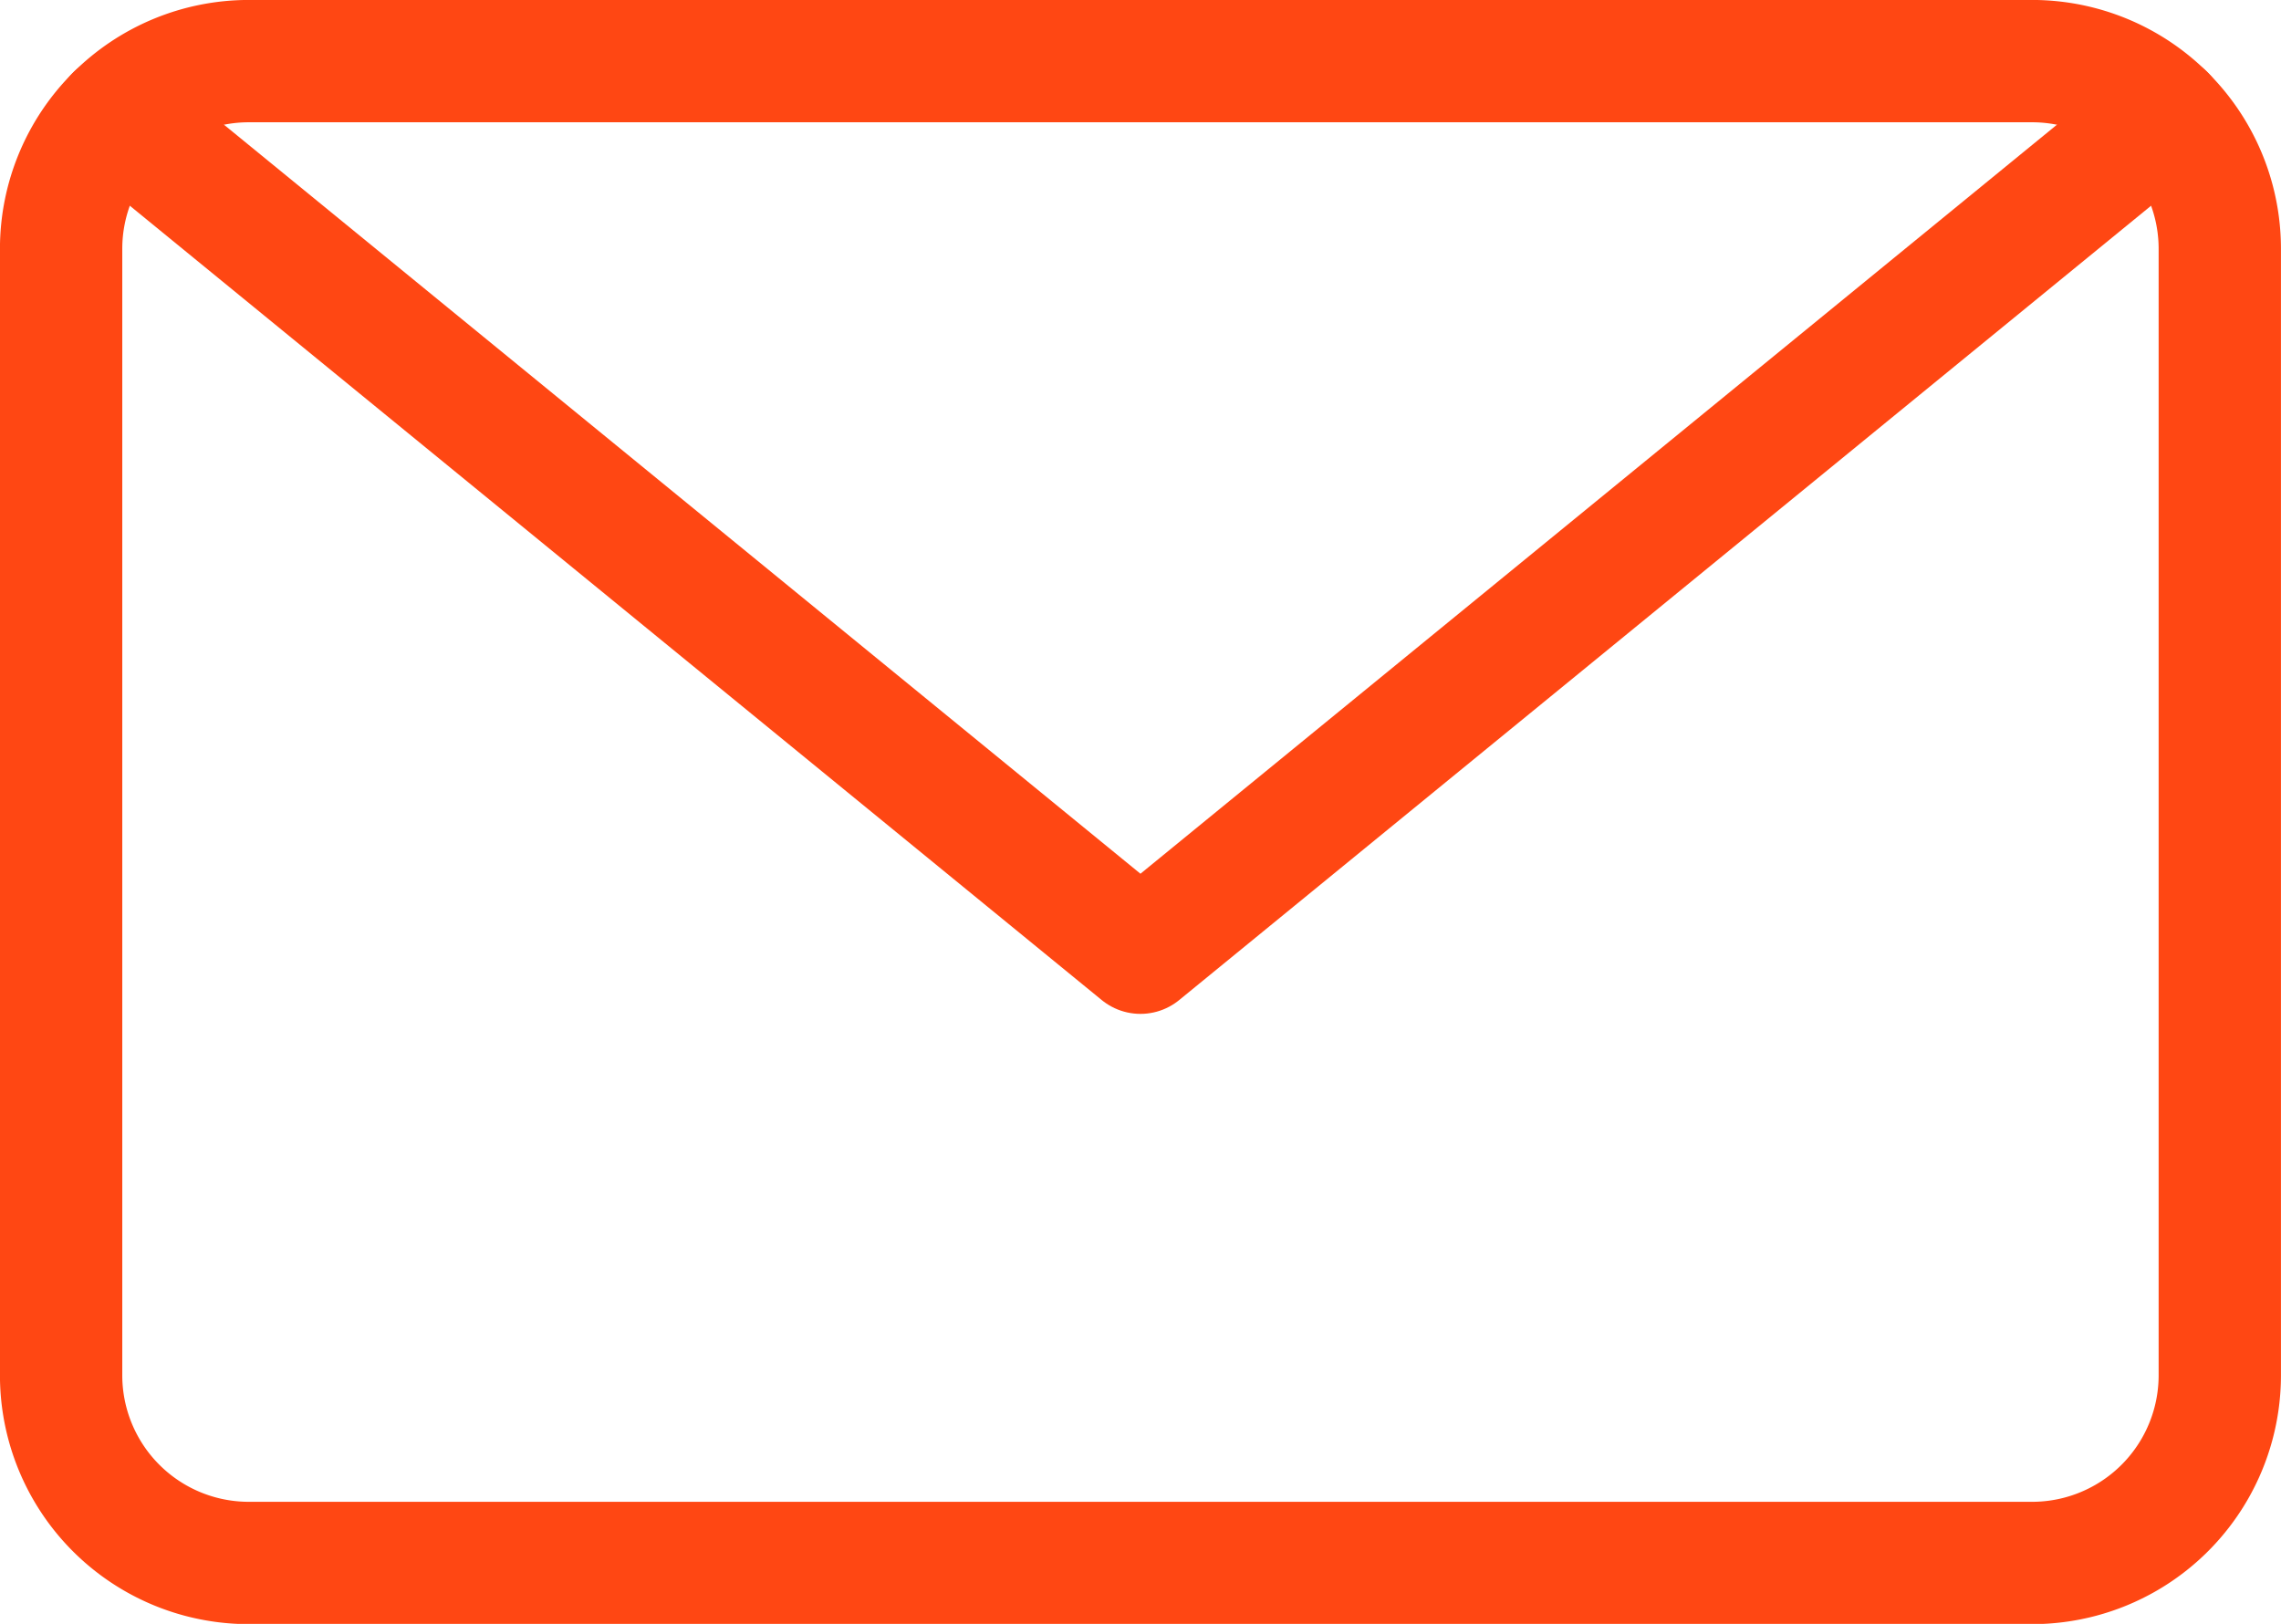
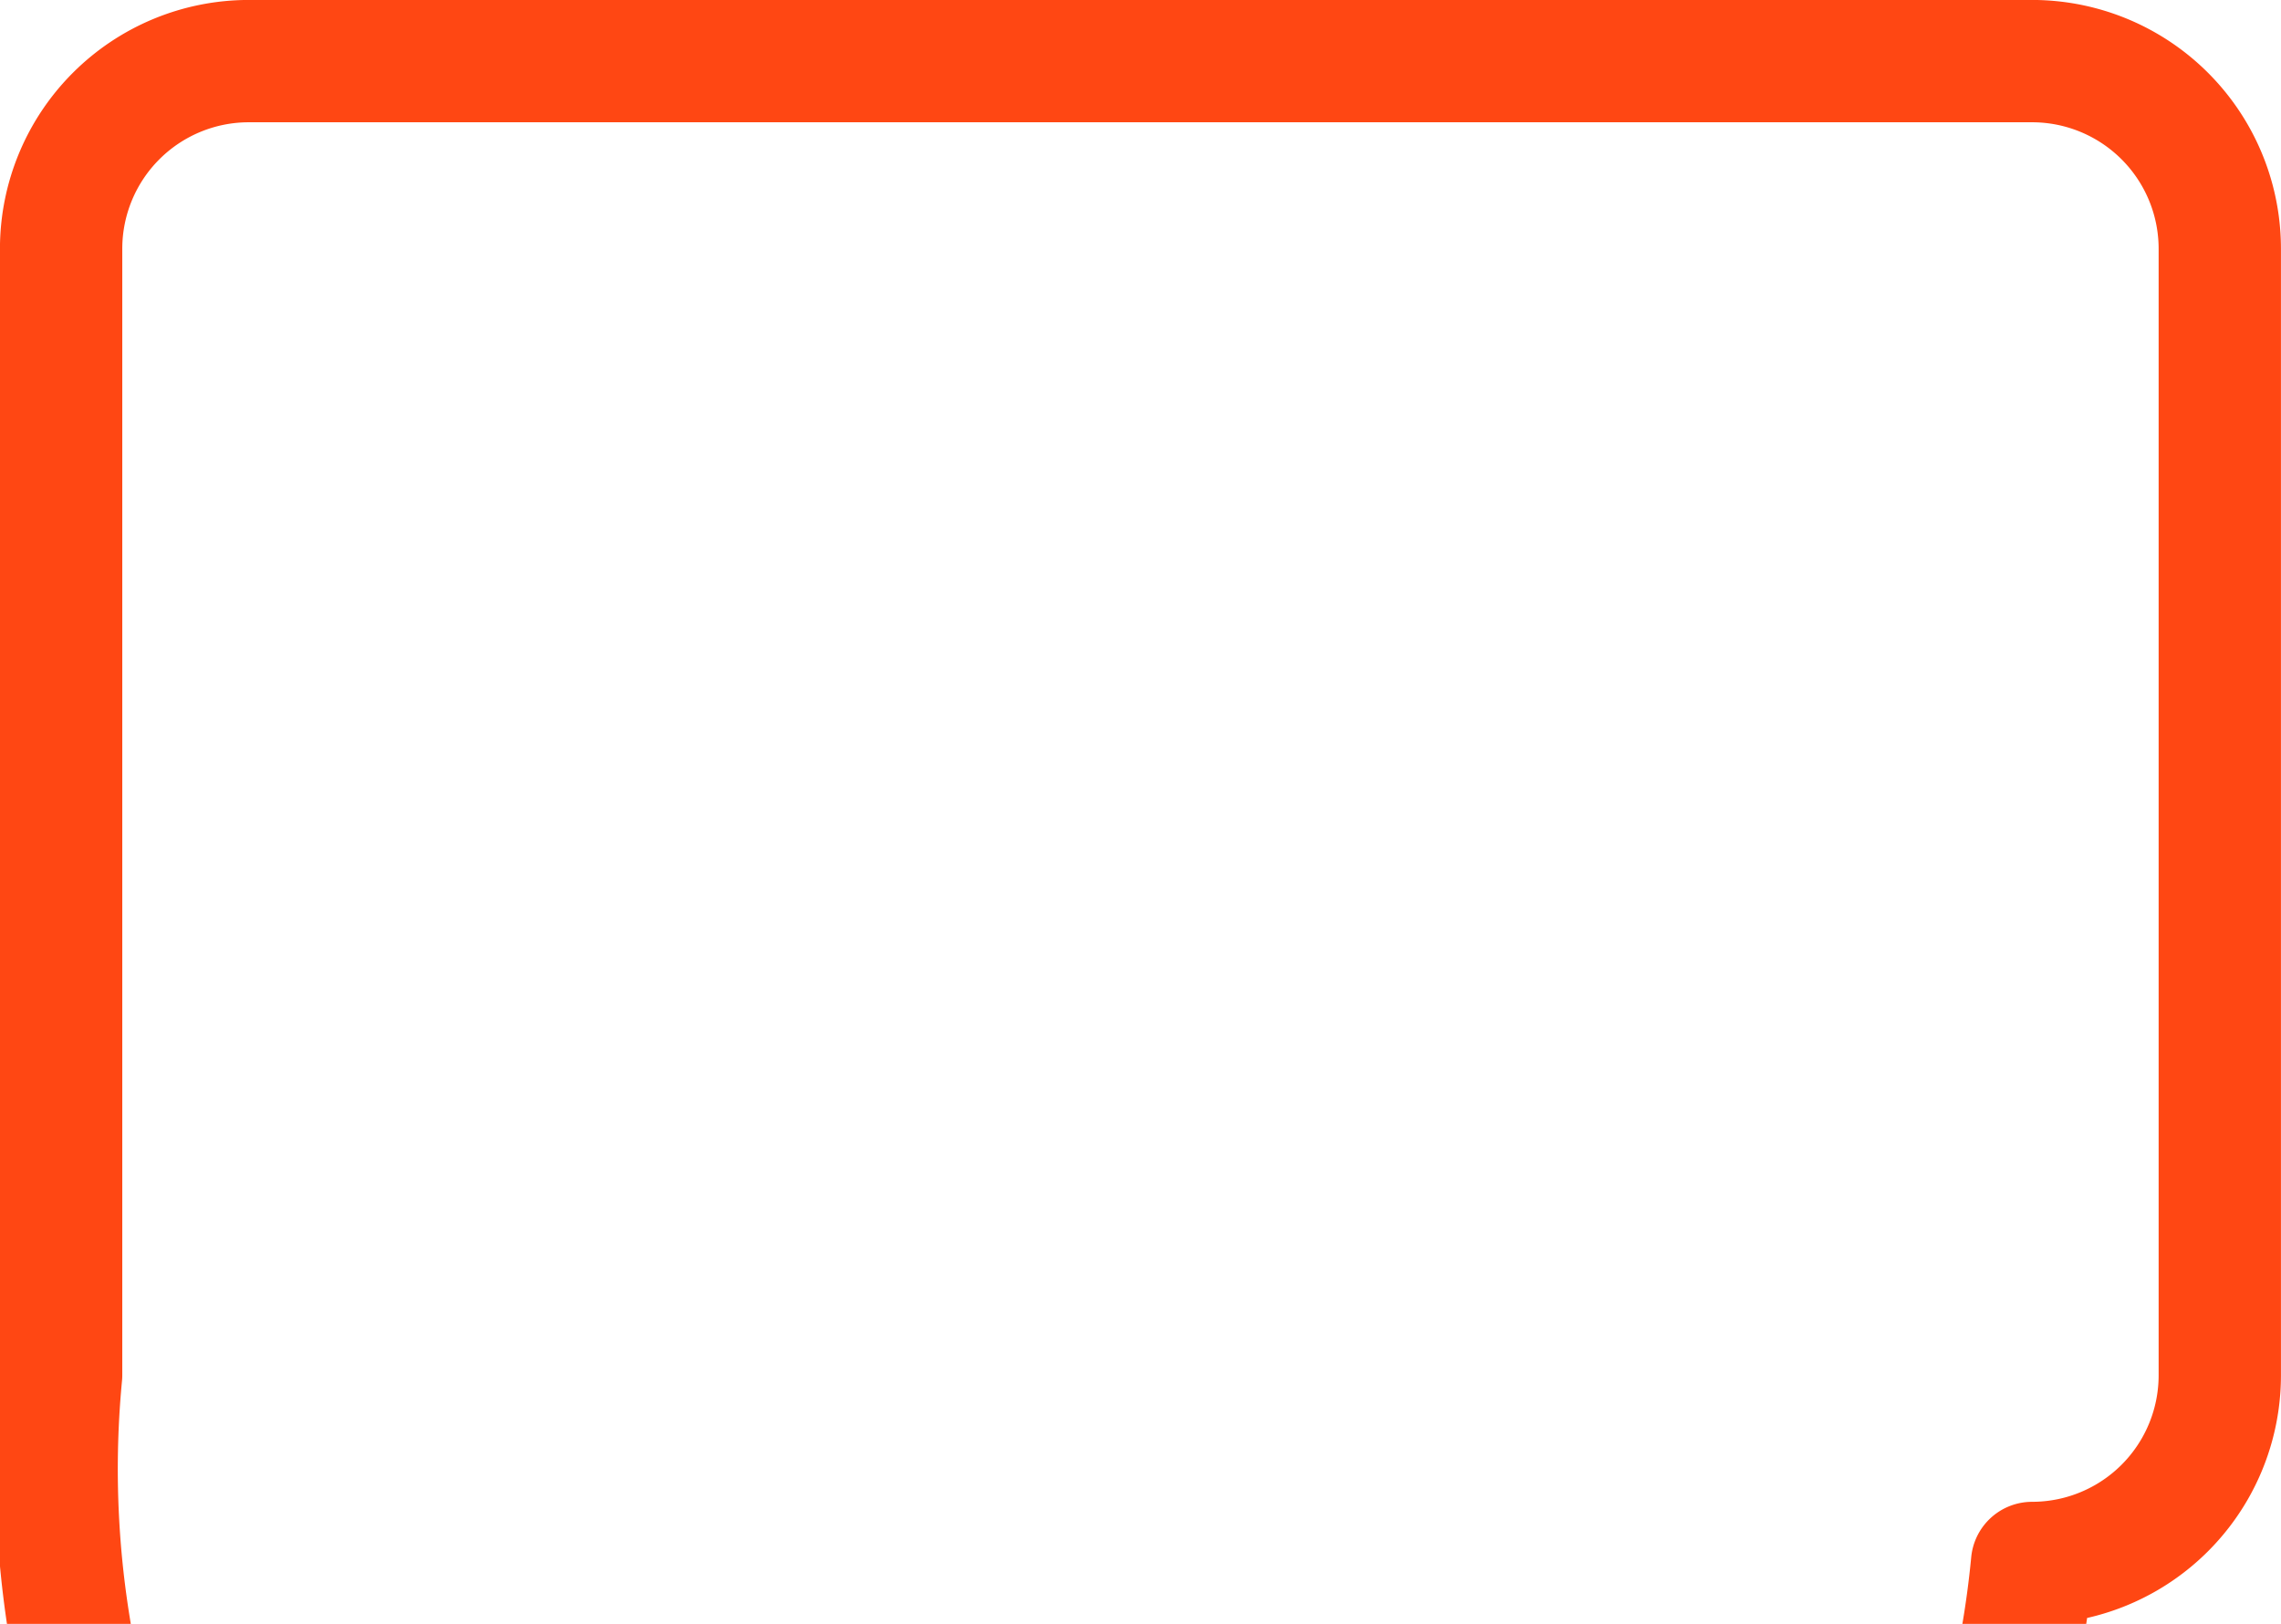
<svg xmlns="http://www.w3.org/2000/svg" width="25.715" height="18.308" viewBox="0 0 25.715 18.308">
  <g id="Mail_icon" data-name="Mail icon" transform="translate(0.689 0.689)" style="mix-blend-mode: normal;isolation: isolate">
-     <path id="Vector" d="M22.22,0a2.116,2.116,0,0,1,2.116,2.116v12.7a2.116,2.116,0,0,1-2.116,2.116H2.116A2.116,2.116,0,0,1,0,14.813V2.116A2.116,2.116,0,0,1,2.116,0Z" fill="none" stroke="#ff4713" stroke-linecap="round" stroke-linejoin="round" stroke-width="1.379" style="mix-blend-mode: normal;isolation: isolate" />
-     <path id="Vector-2" data-name="Vector" d="M23.09,0,11.545,9.436,0,0" transform="translate(0.623 0.616)" fill="none" stroke="#ff4713" stroke-linecap="round" stroke-linejoin="round" stroke-width="1.379" style="mix-blend-mode: normal;isolation: isolate" />
+     <path id="Vector" d="M22.22,0a2.116,2.116,0,0,1,2.116,2.116v12.7a2.116,2.116,0,0,1-2.116,2.116A2.116,2.116,0,0,1,0,14.813V2.116A2.116,2.116,0,0,1,2.116,0Z" fill="none" stroke="#ff4713" stroke-linecap="round" stroke-linejoin="round" stroke-width="1.379" style="mix-blend-mode: normal;isolation: isolate" />
  </g>
</svg>